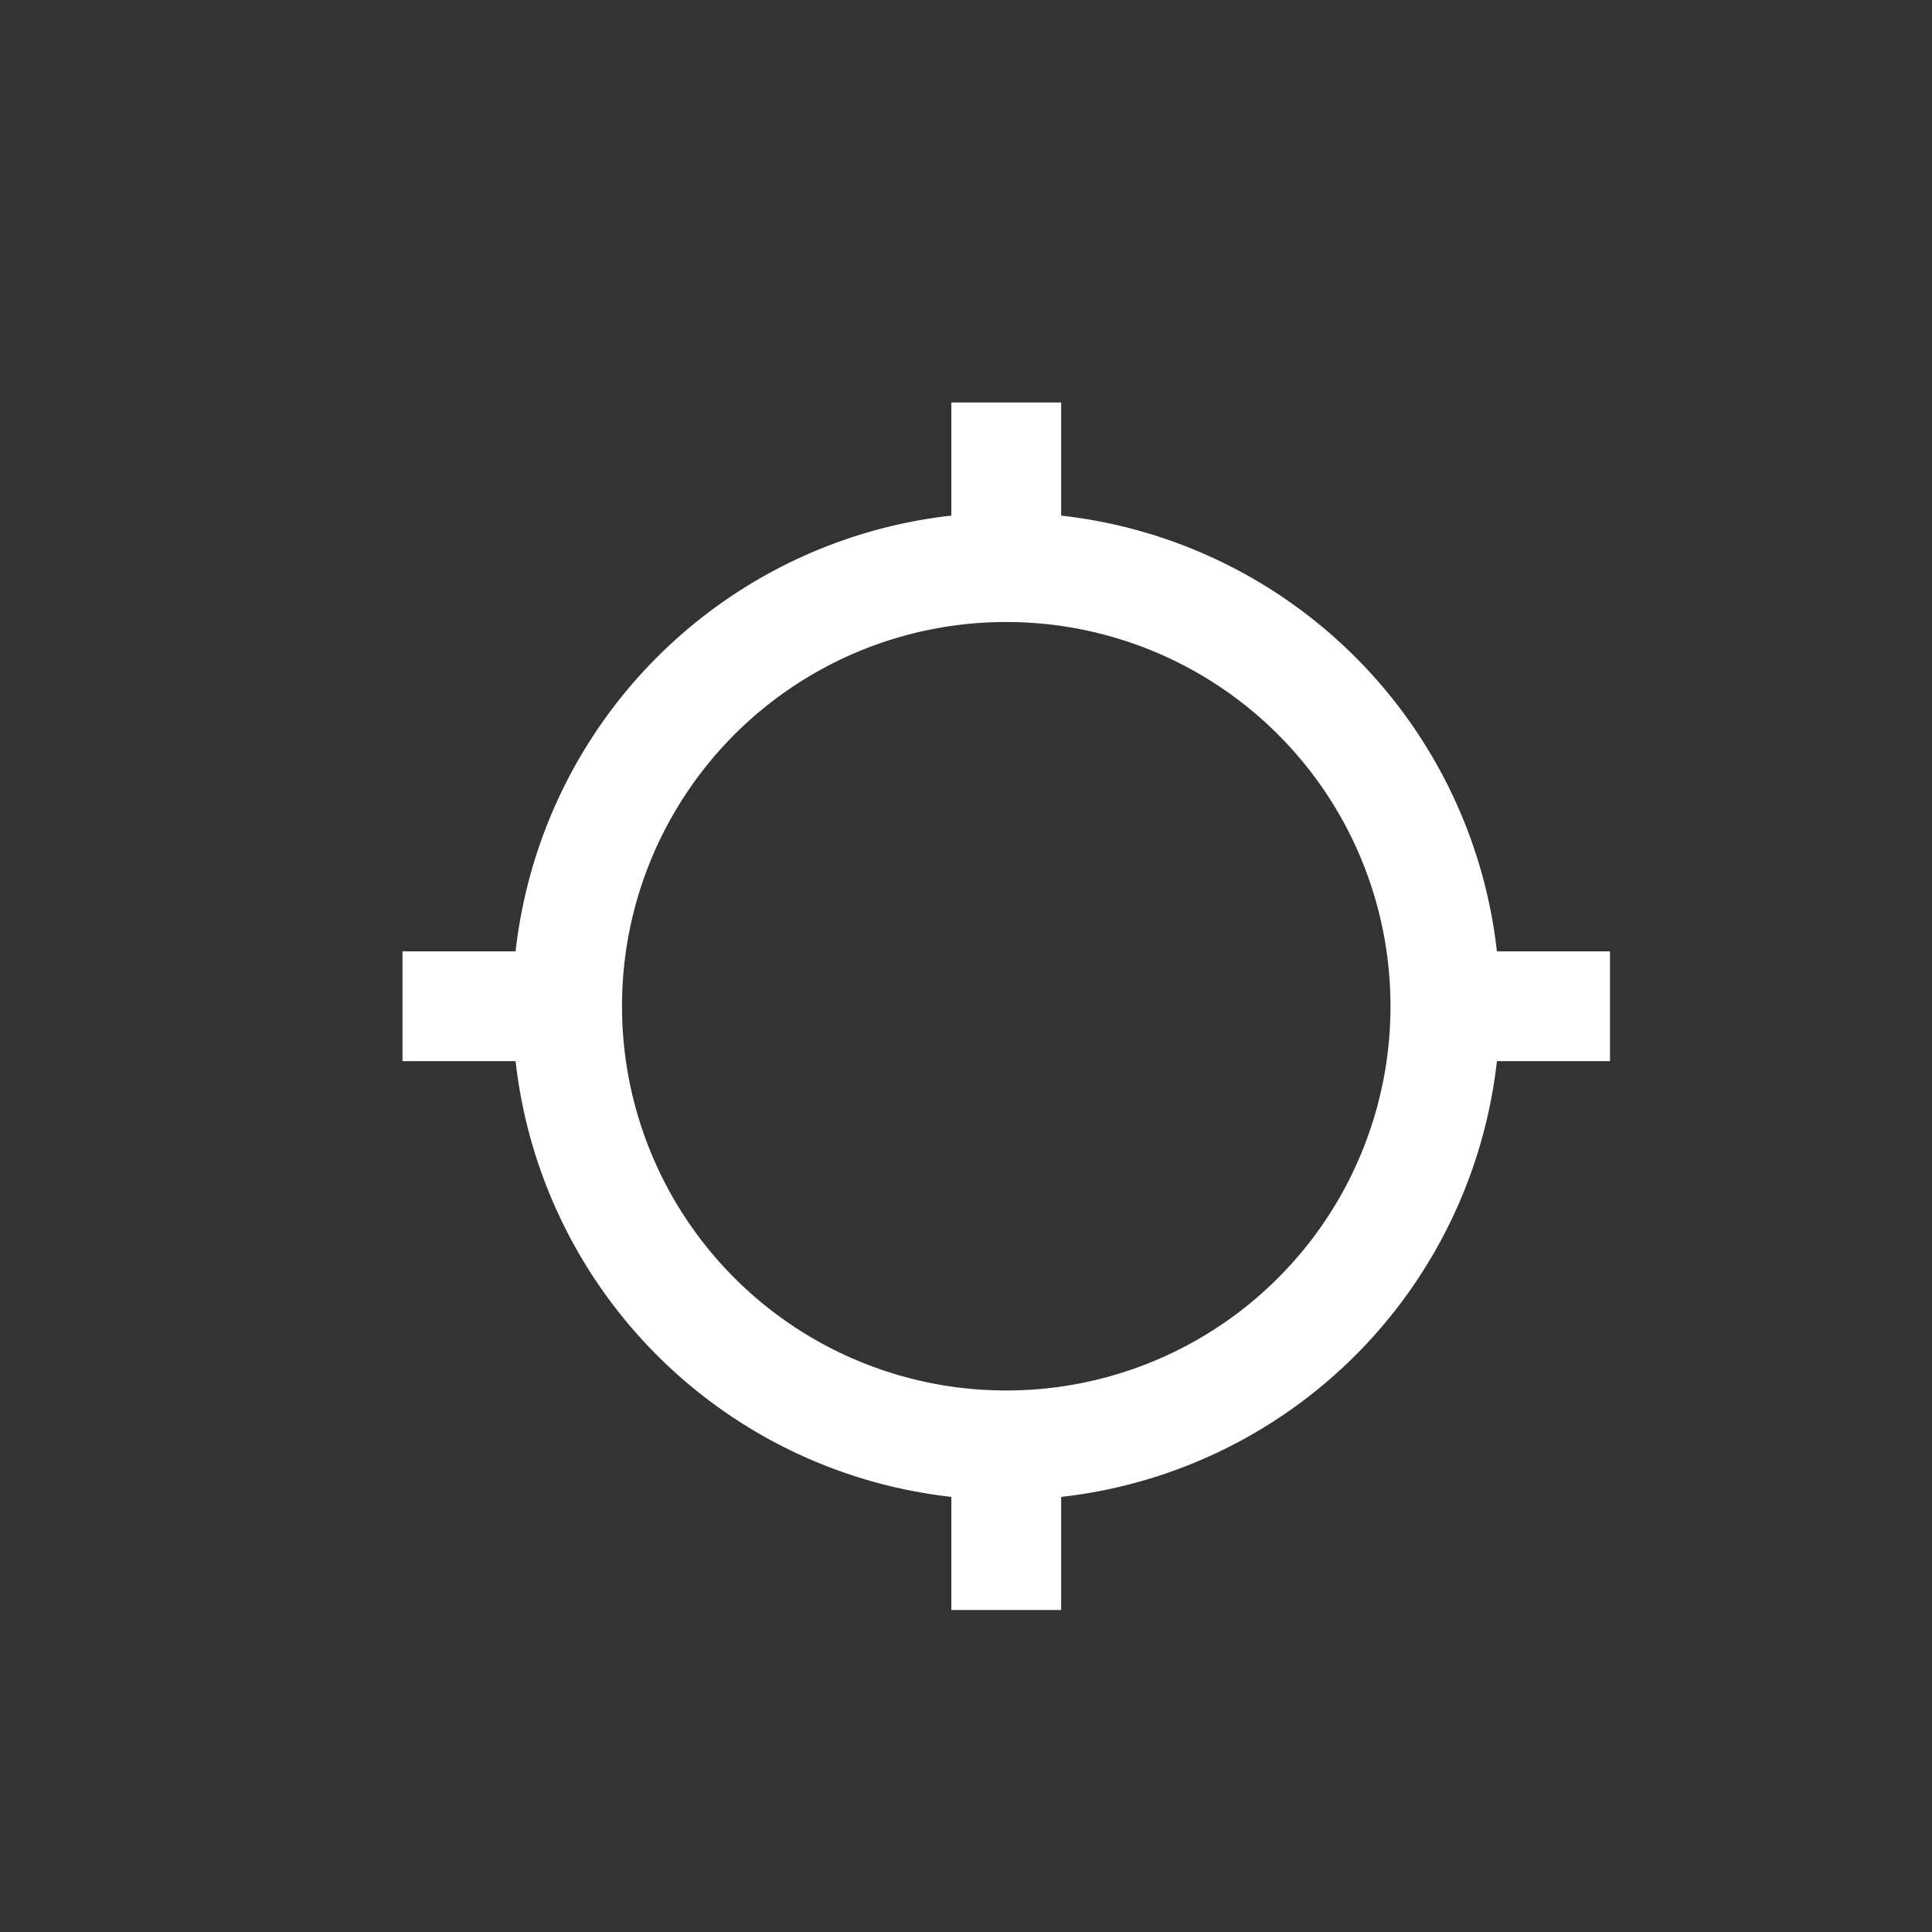
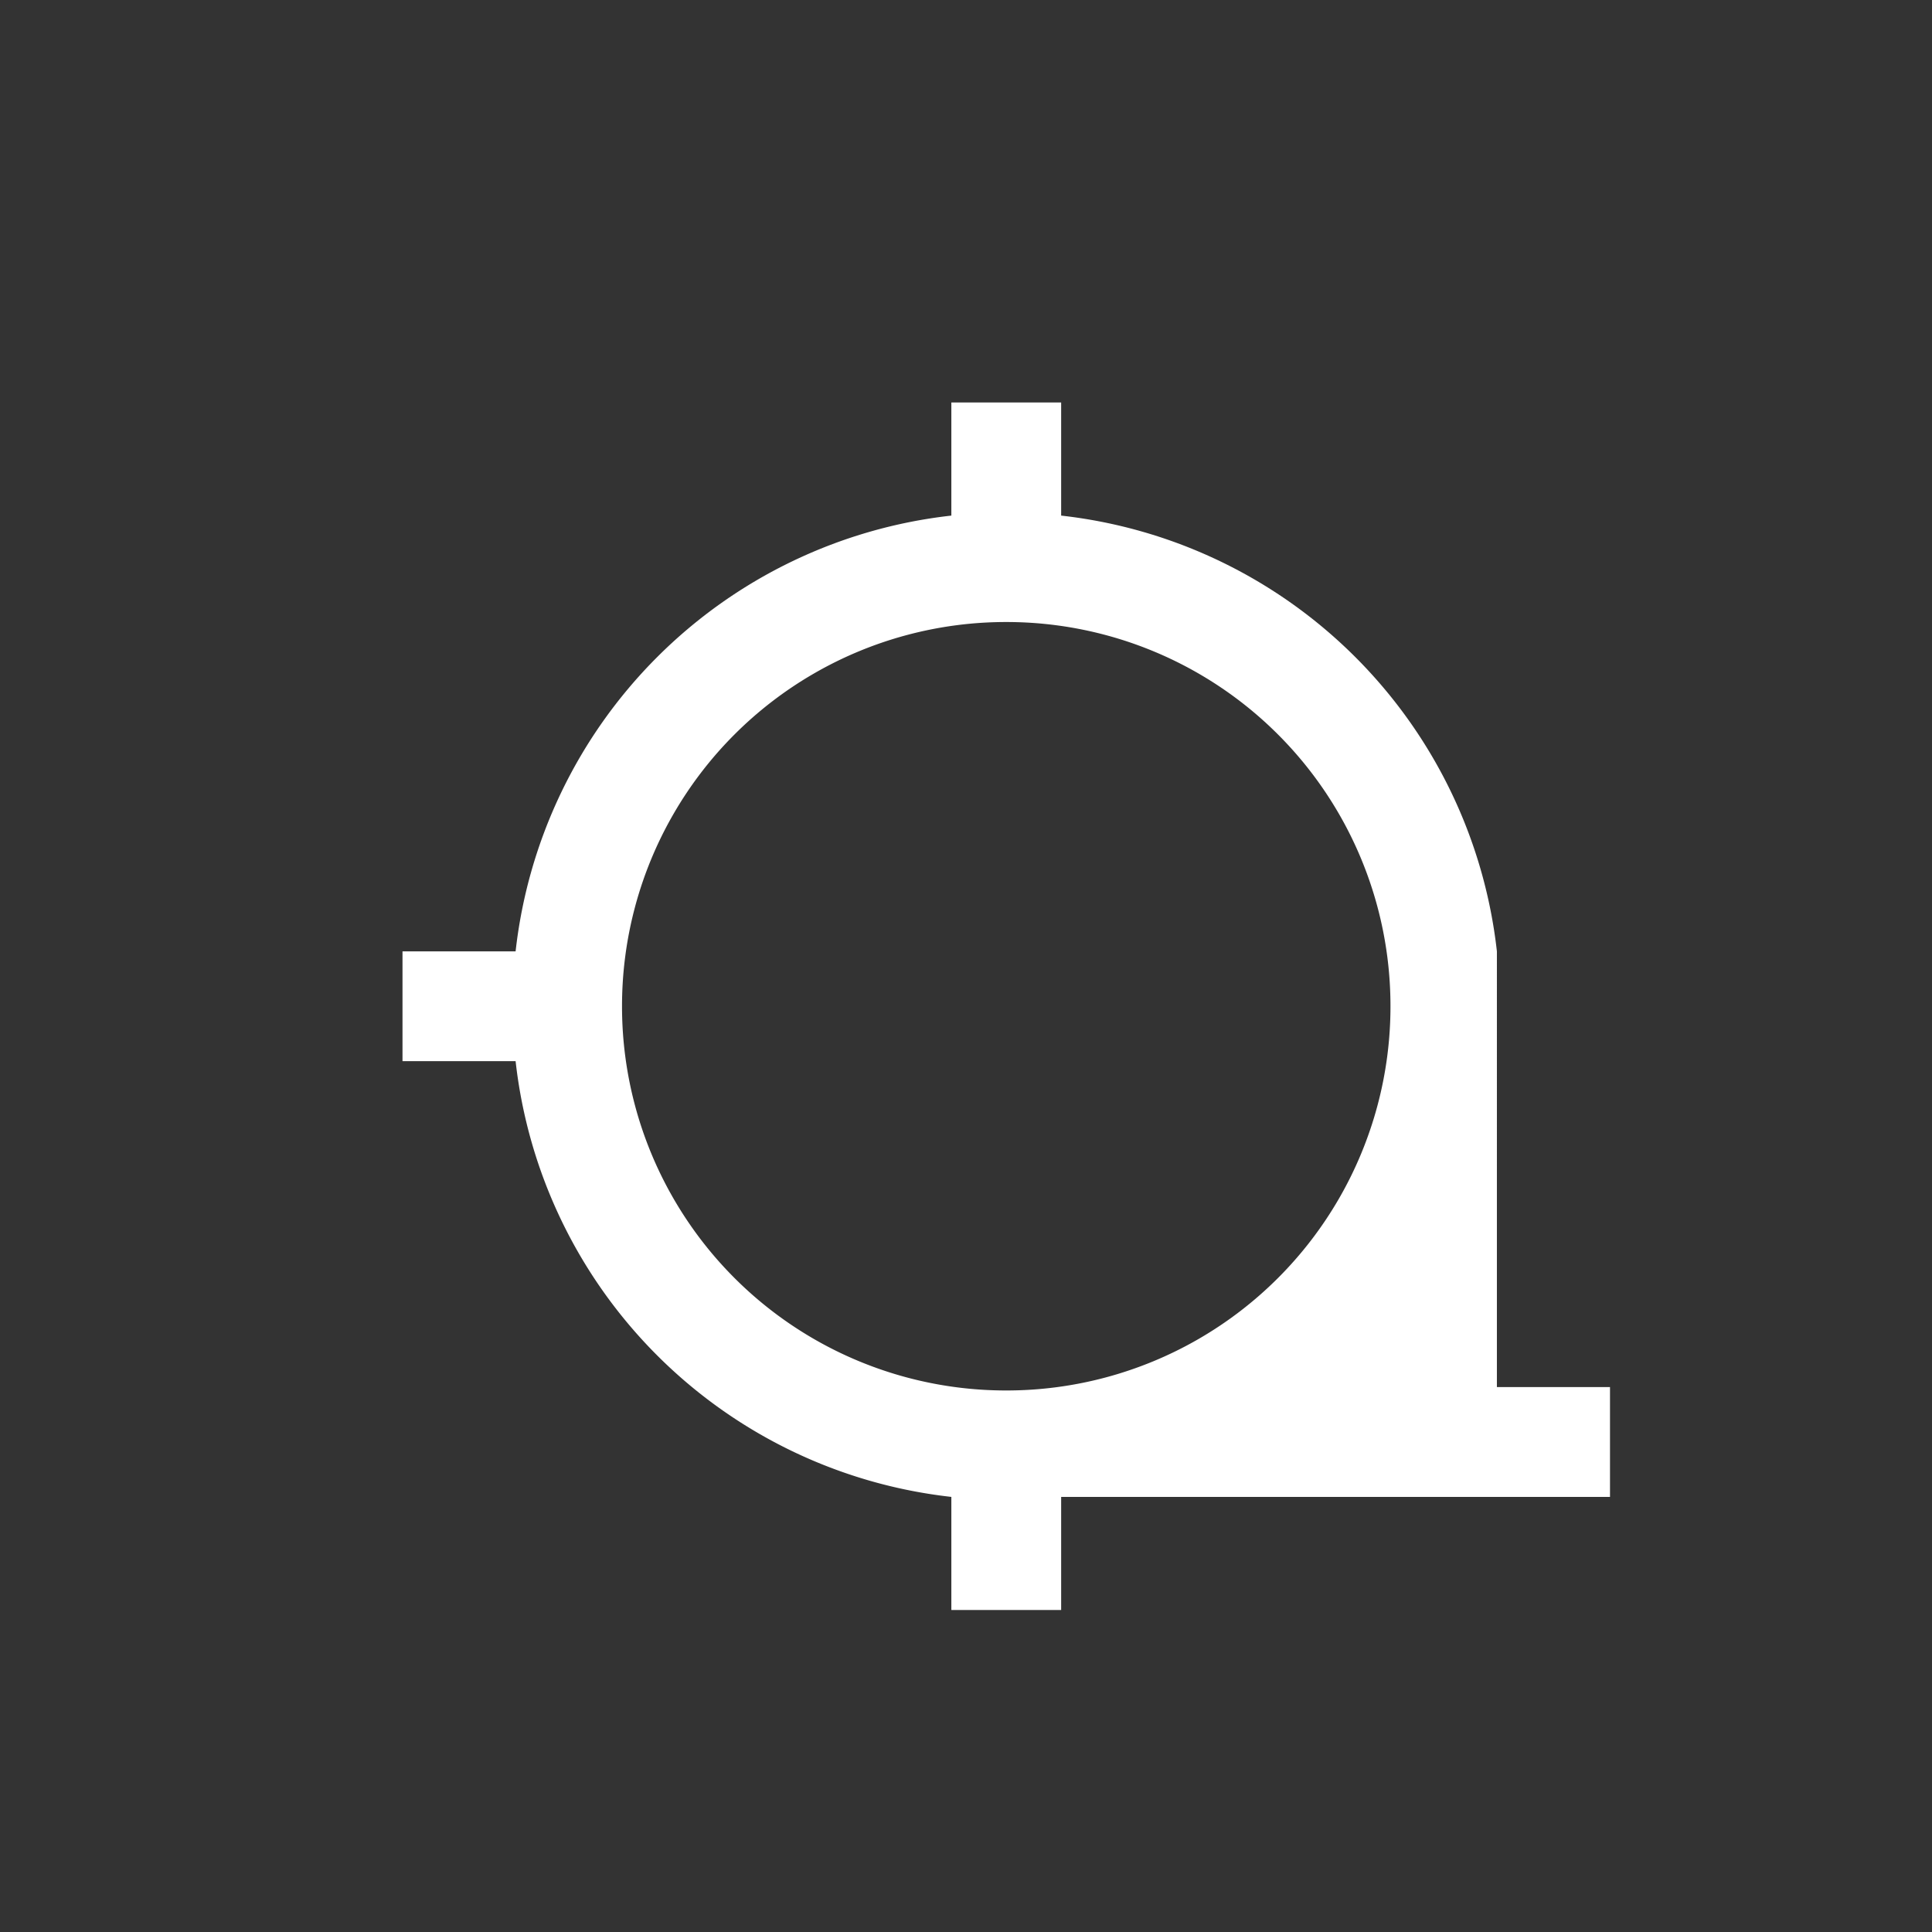
<svg xmlns="http://www.w3.org/2000/svg" class="geolocation" width="20" height="20" fill="#fff" viewBox="0 0 24 24" preserveAspectRatio="none">
  <rect x="0" y="0" width="24" height="24" fill="#333333" stroke="none" />
-   <path d="M18.595 11.818a6.132 6.132 0 0 0-5.413-5.413V5h-1.364v1.405a6.132 6.132 0 0 0-5.413 5.413H5v1.364h1.405a6.132 6.132 0 0 0 5.413 5.413V20h1.364v-1.405a6.132 6.132 0 0 0 5.413-5.413H20v-1.364h-1.405zM12.5 17.273A4.77 4.77 0 0 1 7.727 12.5 4.77 4.77 0 0 1 12.5 7.727a4.77 4.77 0 0 1 4.773 4.773 4.77 4.77 0 0 1-4.773 4.773z" fill="#fff" />
+   <path d="M18.595 11.818a6.132 6.132 0 0 0-5.413-5.413V5h-1.364v1.405a6.132 6.132 0 0 0-5.413 5.413H5v1.364h1.405a6.132 6.132 0 0 0 5.413 5.413V20h1.364v-1.405H20v-1.364h-1.405zM12.5 17.273A4.77 4.77 0 0 1 7.727 12.5 4.77 4.77 0 0 1 12.5 7.727a4.77 4.77 0 0 1 4.773 4.773 4.77 4.77 0 0 1-4.773 4.773z" fill="#fff" />
</svg>